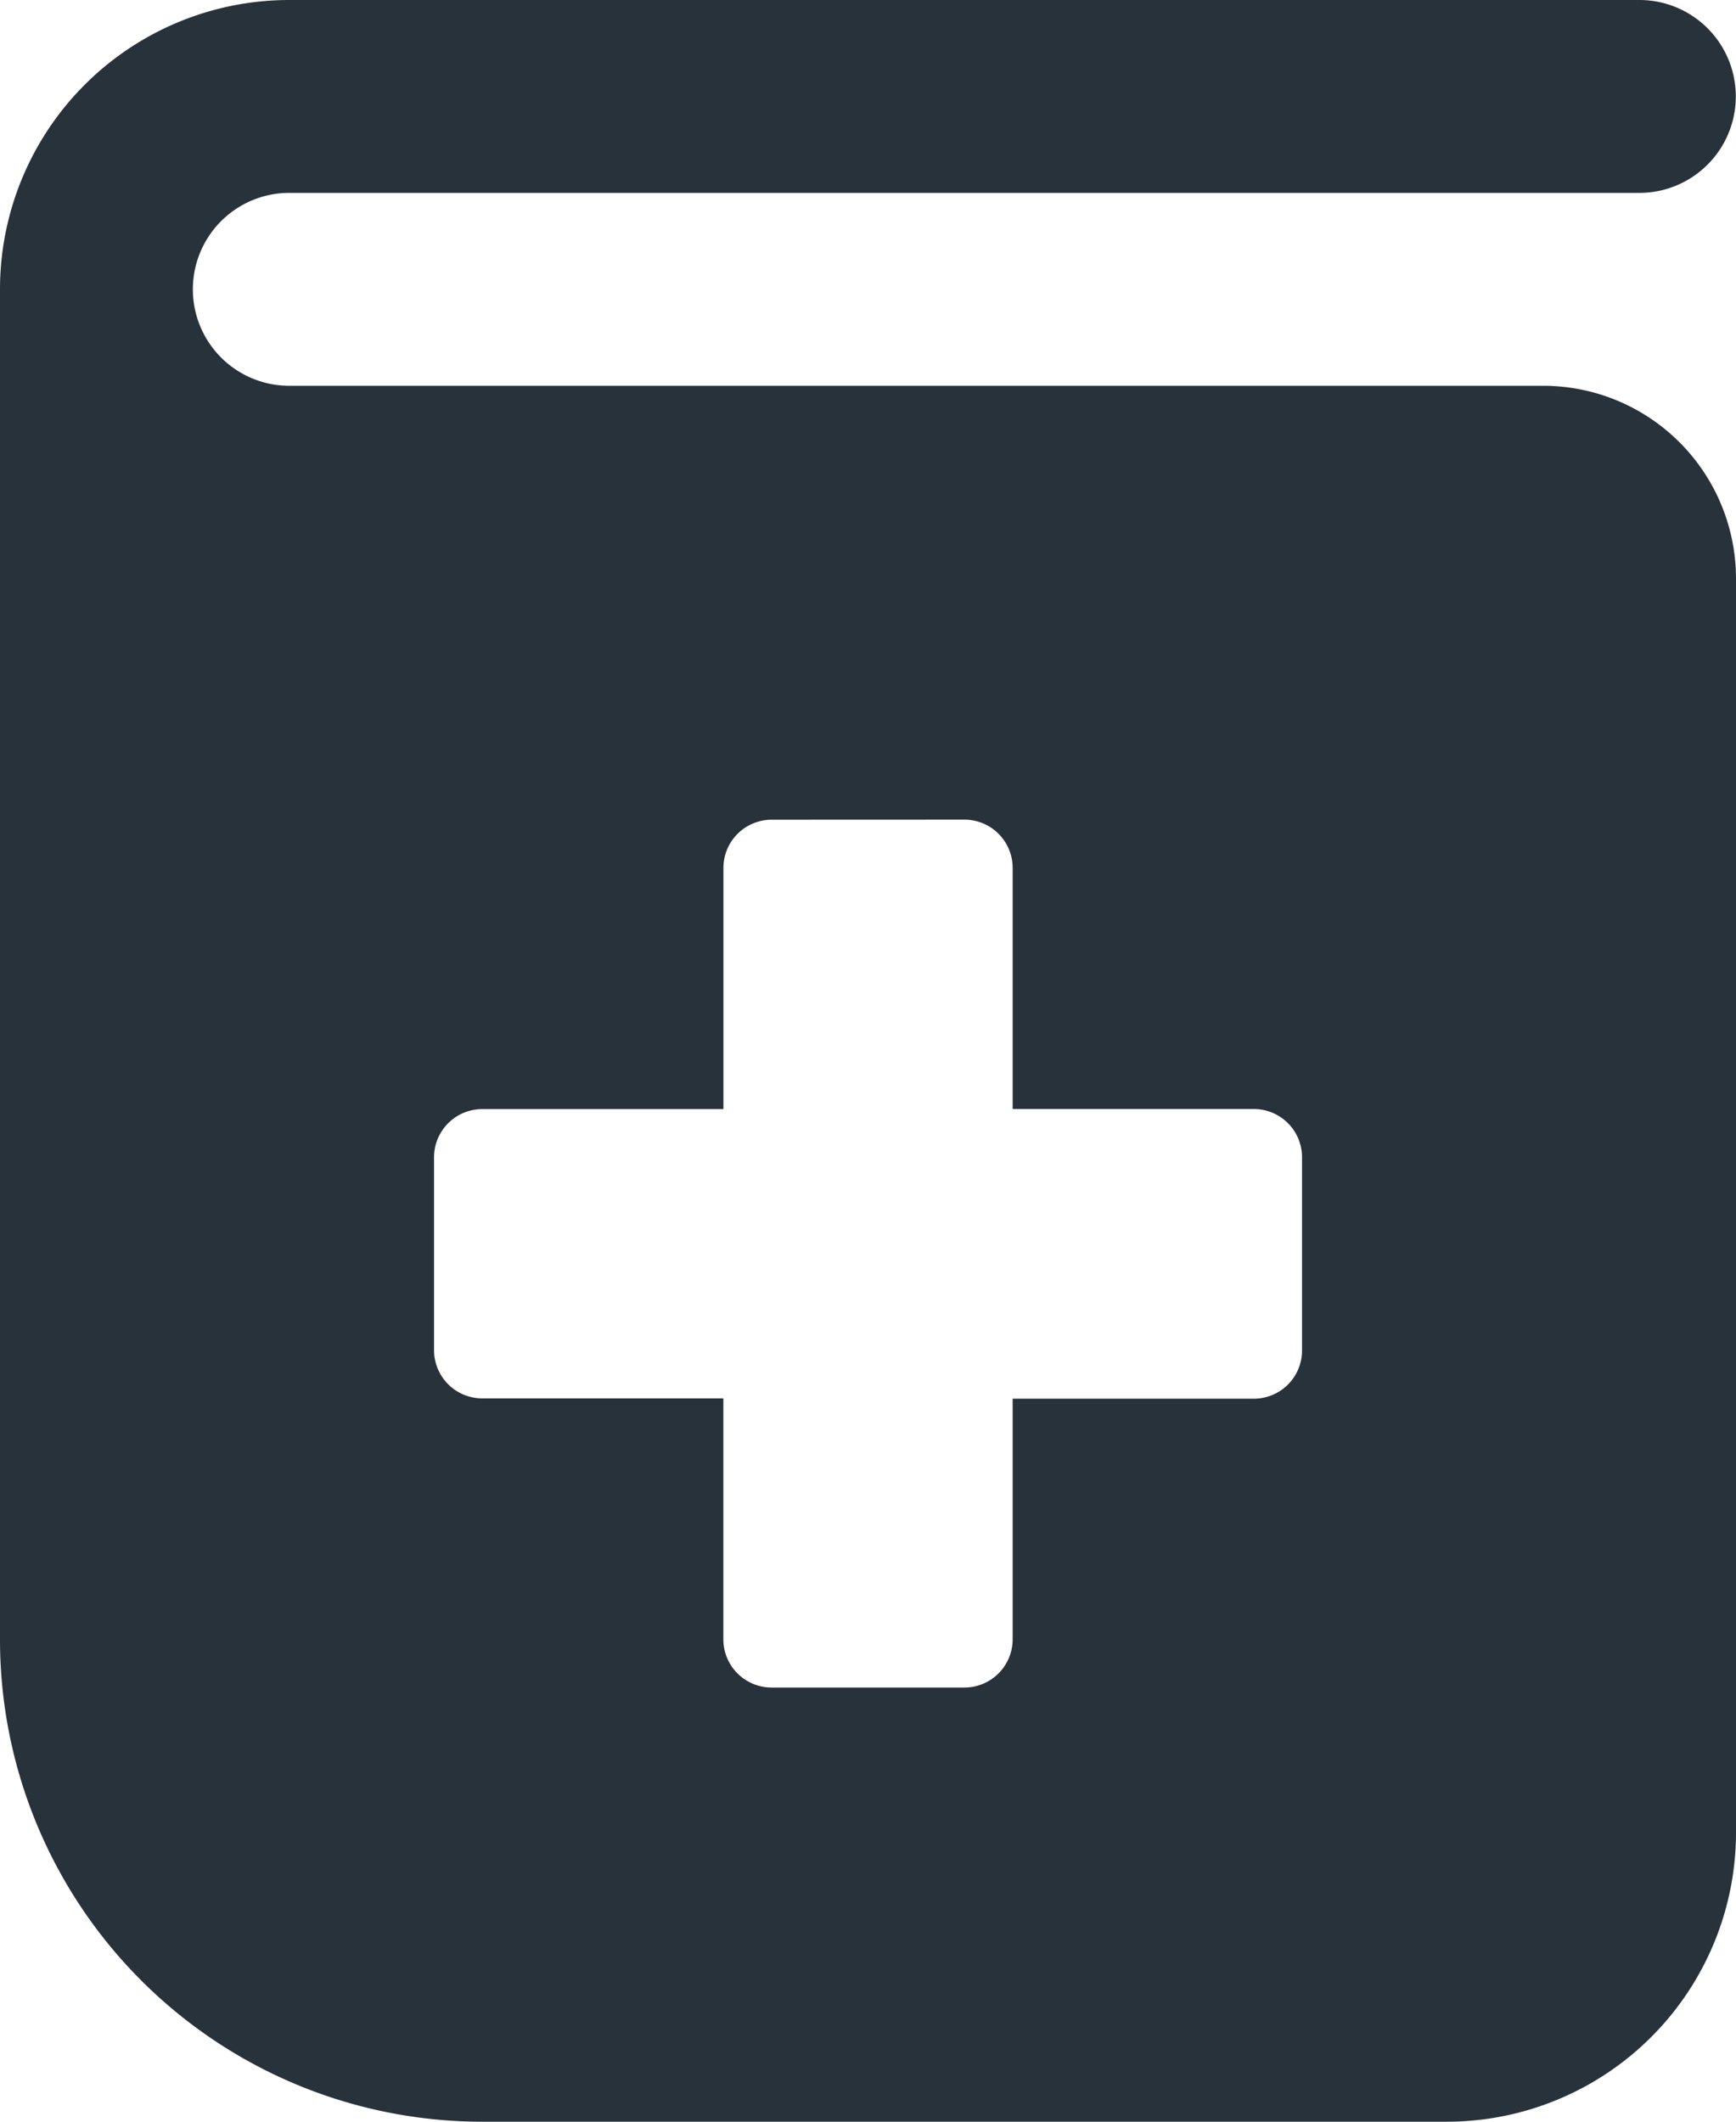
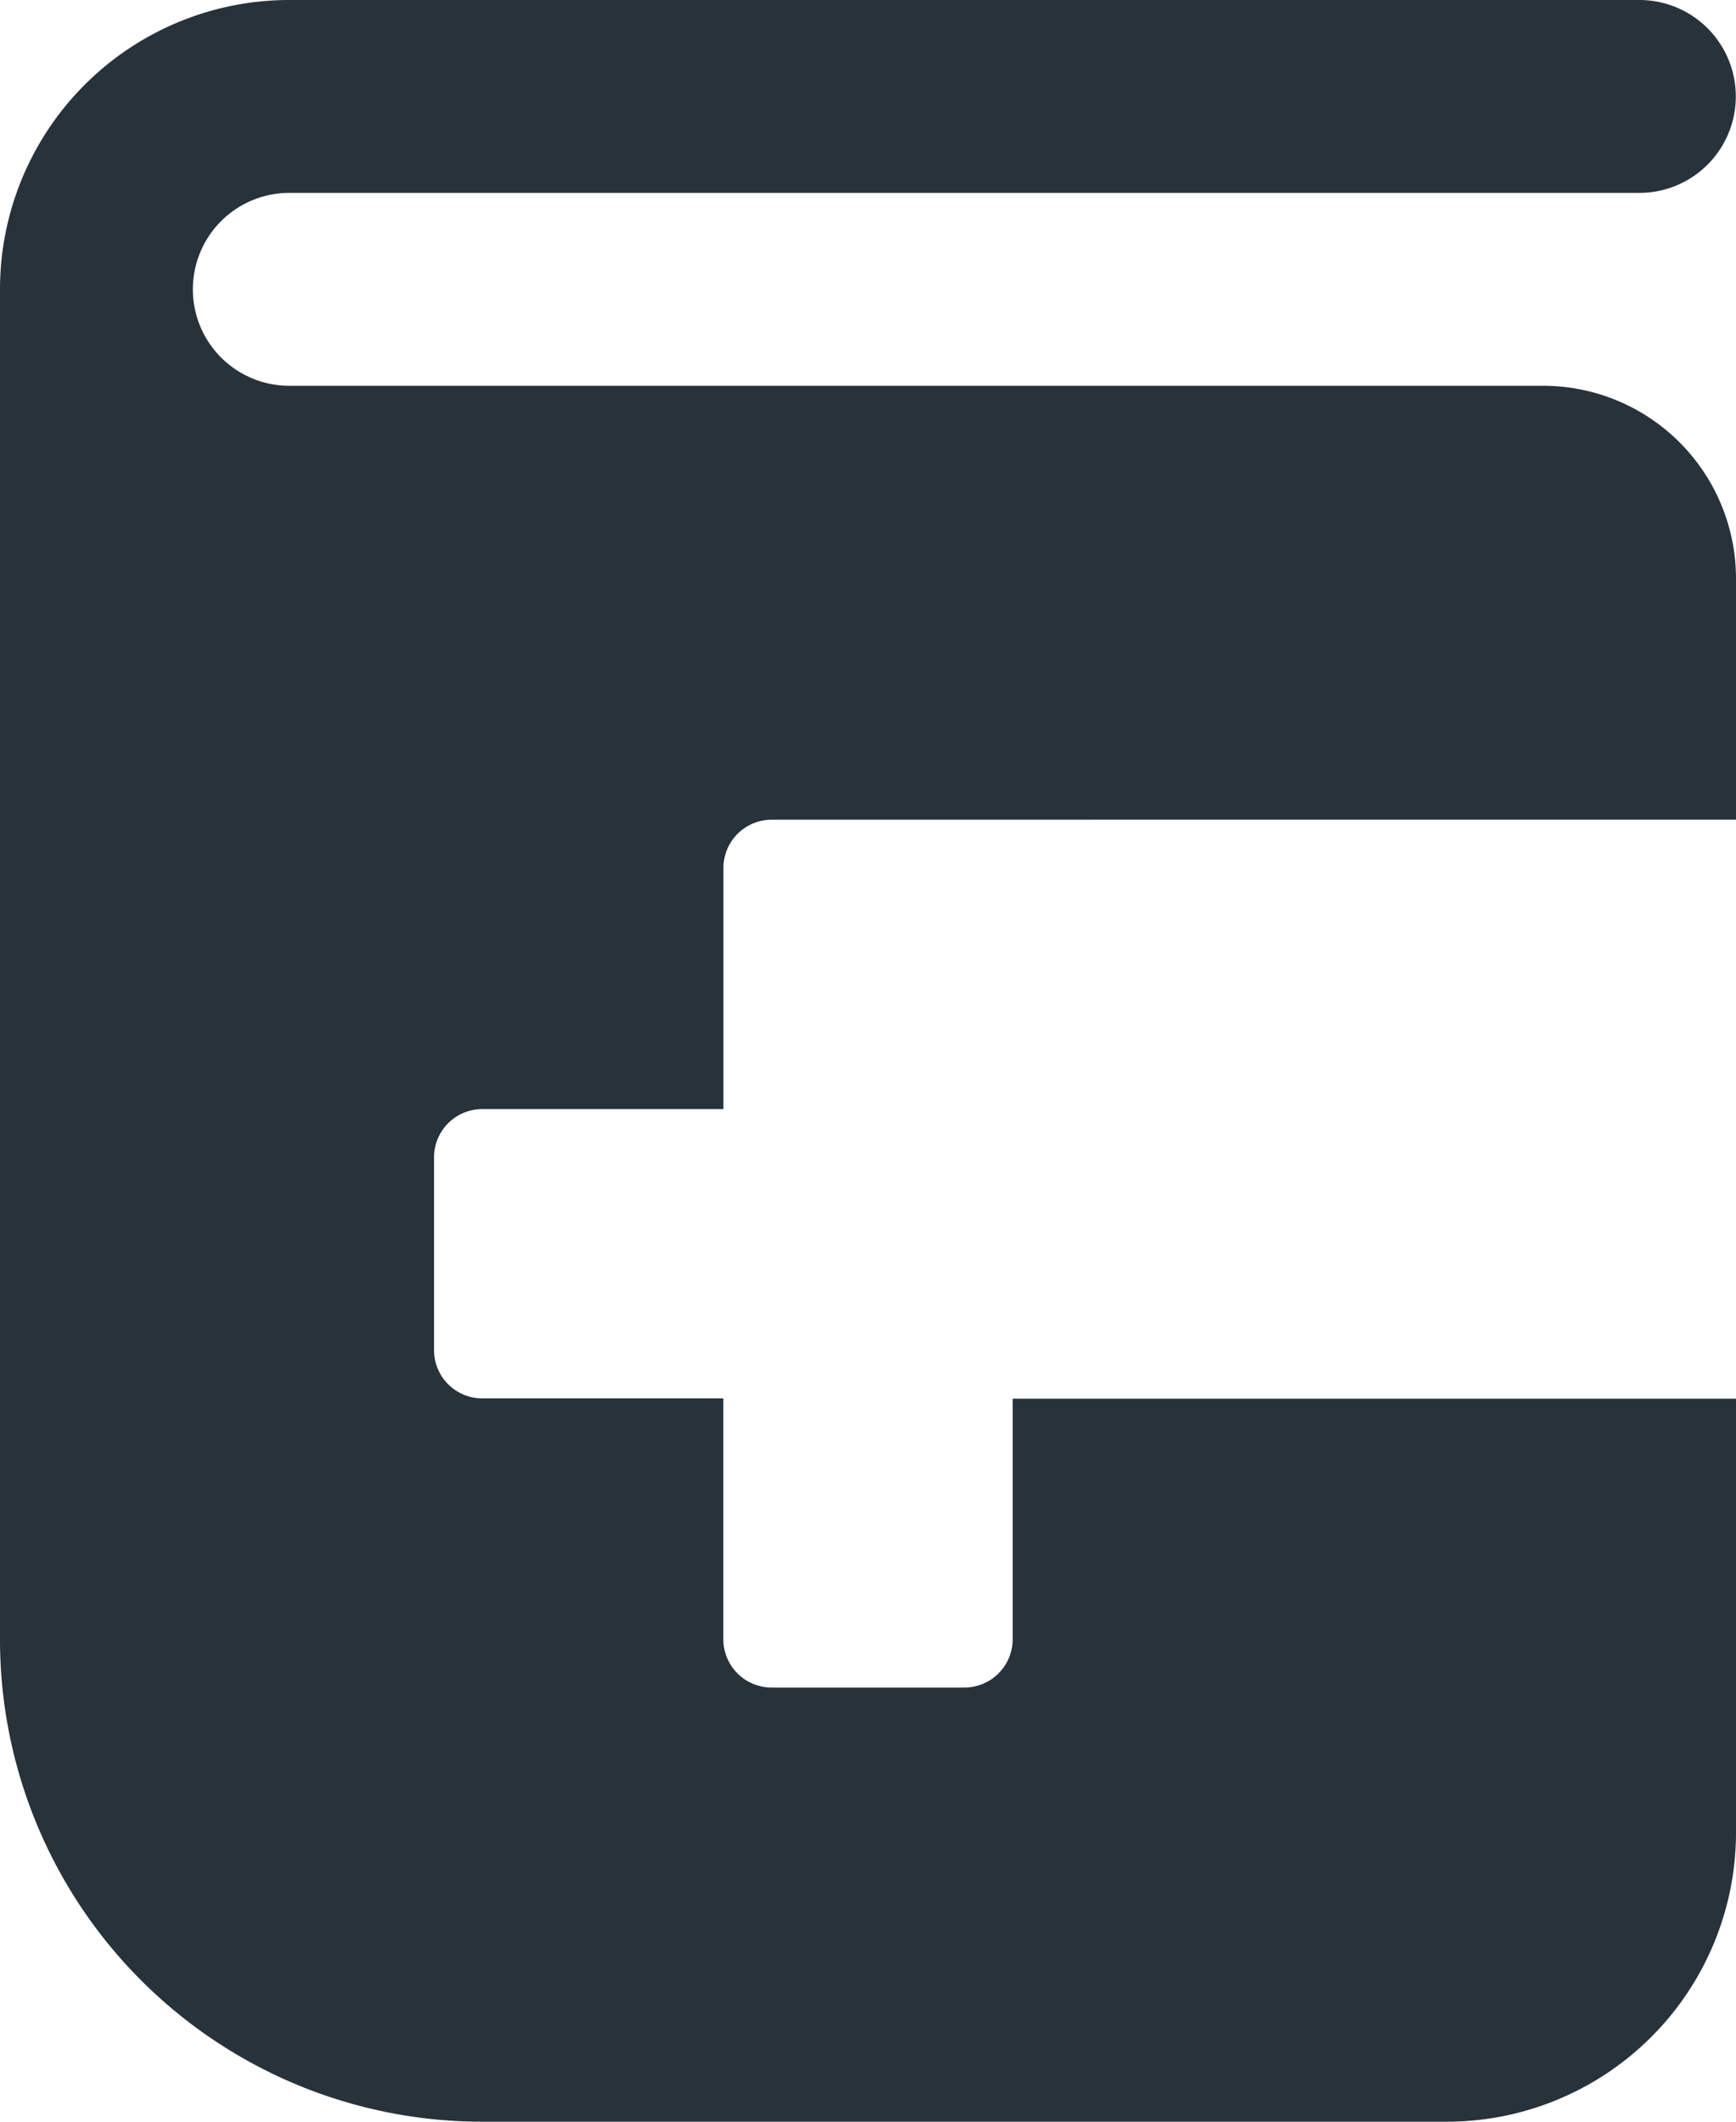
<svg xmlns="http://www.w3.org/2000/svg" width="22.238" height="27.18" viewBox="0 0 22.238 27.18">
-   <path id="medical-book" d="M6.706,1A3.706,3.706,0,0,0,3,4.706V22A6.177,6.177,0,0,0,9.177,28.18H21.532a3.706,3.706,0,0,0,3.706-3.706V8.413a2.471,2.471,0,0,0-2.471-2.471H6.706a1.235,1.235,0,1,1,0-2.471H24A1.235,1.235,0,0,0,24,1Zm8.648,10.5a.618.618,0,0,1,.618.618v3.089h3.089a.618.618,0,0,1,.618.618V18.3a.618.618,0,0,1-.618.618H15.972V22a.618.618,0,0,1-.618.618H12.884A.618.618,0,0,1,12.266,22V18.914H9.177A.618.618,0,0,1,8.56,18.3V15.826a.618.618,0,0,1,.618-.618h3.089V12.119a.618.618,0,0,1,.618-.618Z" transform="translate(-3 -1)" fill="#28323a" fill-rule="evenodd" />
+   <path id="medical-book" d="M6.706,1A3.706,3.706,0,0,0,3,4.706V22A6.177,6.177,0,0,0,9.177,28.18H21.532a3.706,3.706,0,0,0,3.706-3.706V8.413a2.471,2.471,0,0,0-2.471-2.471H6.706a1.235,1.235,0,1,1,0-2.471H24A1.235,1.235,0,0,0,24,1m8.648,10.5a.618.618,0,0,1,.618.618v3.089h3.089a.618.618,0,0,1,.618.618V18.3a.618.618,0,0,1-.618.618H15.972V22a.618.618,0,0,1-.618.618H12.884A.618.618,0,0,1,12.266,22V18.914H9.177A.618.618,0,0,1,8.56,18.3V15.826a.618.618,0,0,1,.618-.618h3.089V12.119a.618.618,0,0,1,.618-.618Z" transform="translate(-3 -1)" fill="#28323a" fill-rule="evenodd" />
</svg>